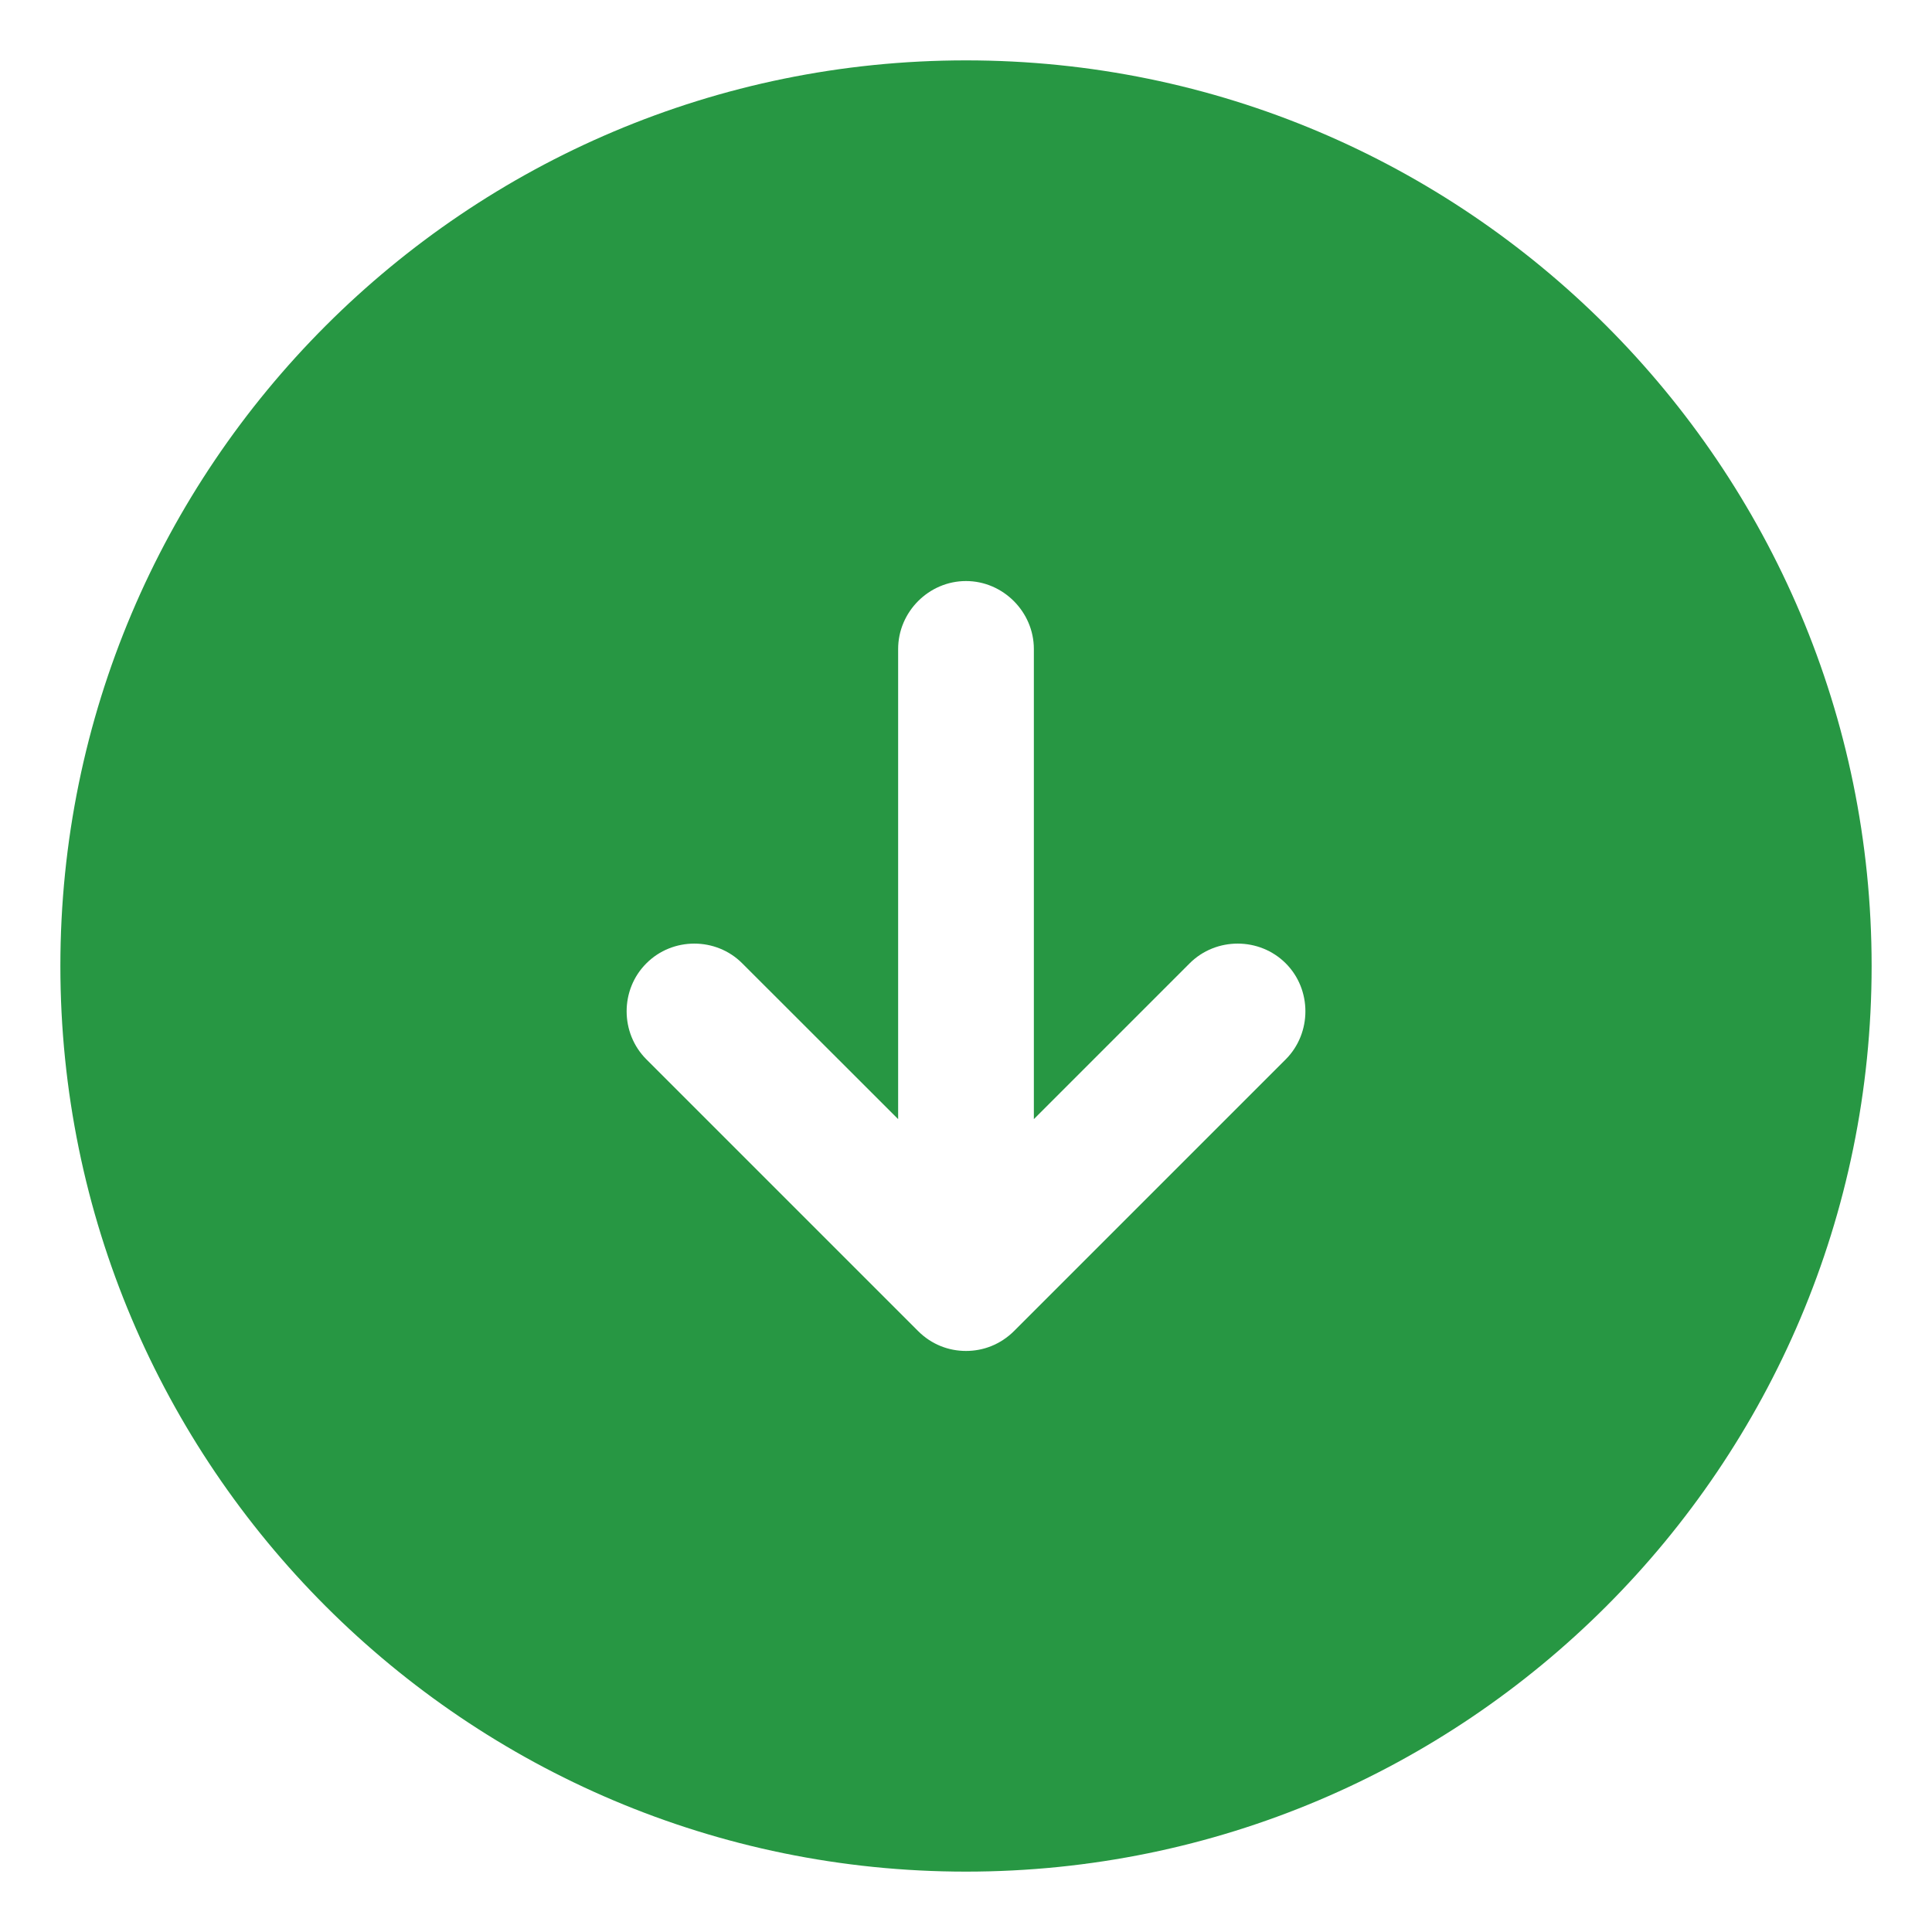
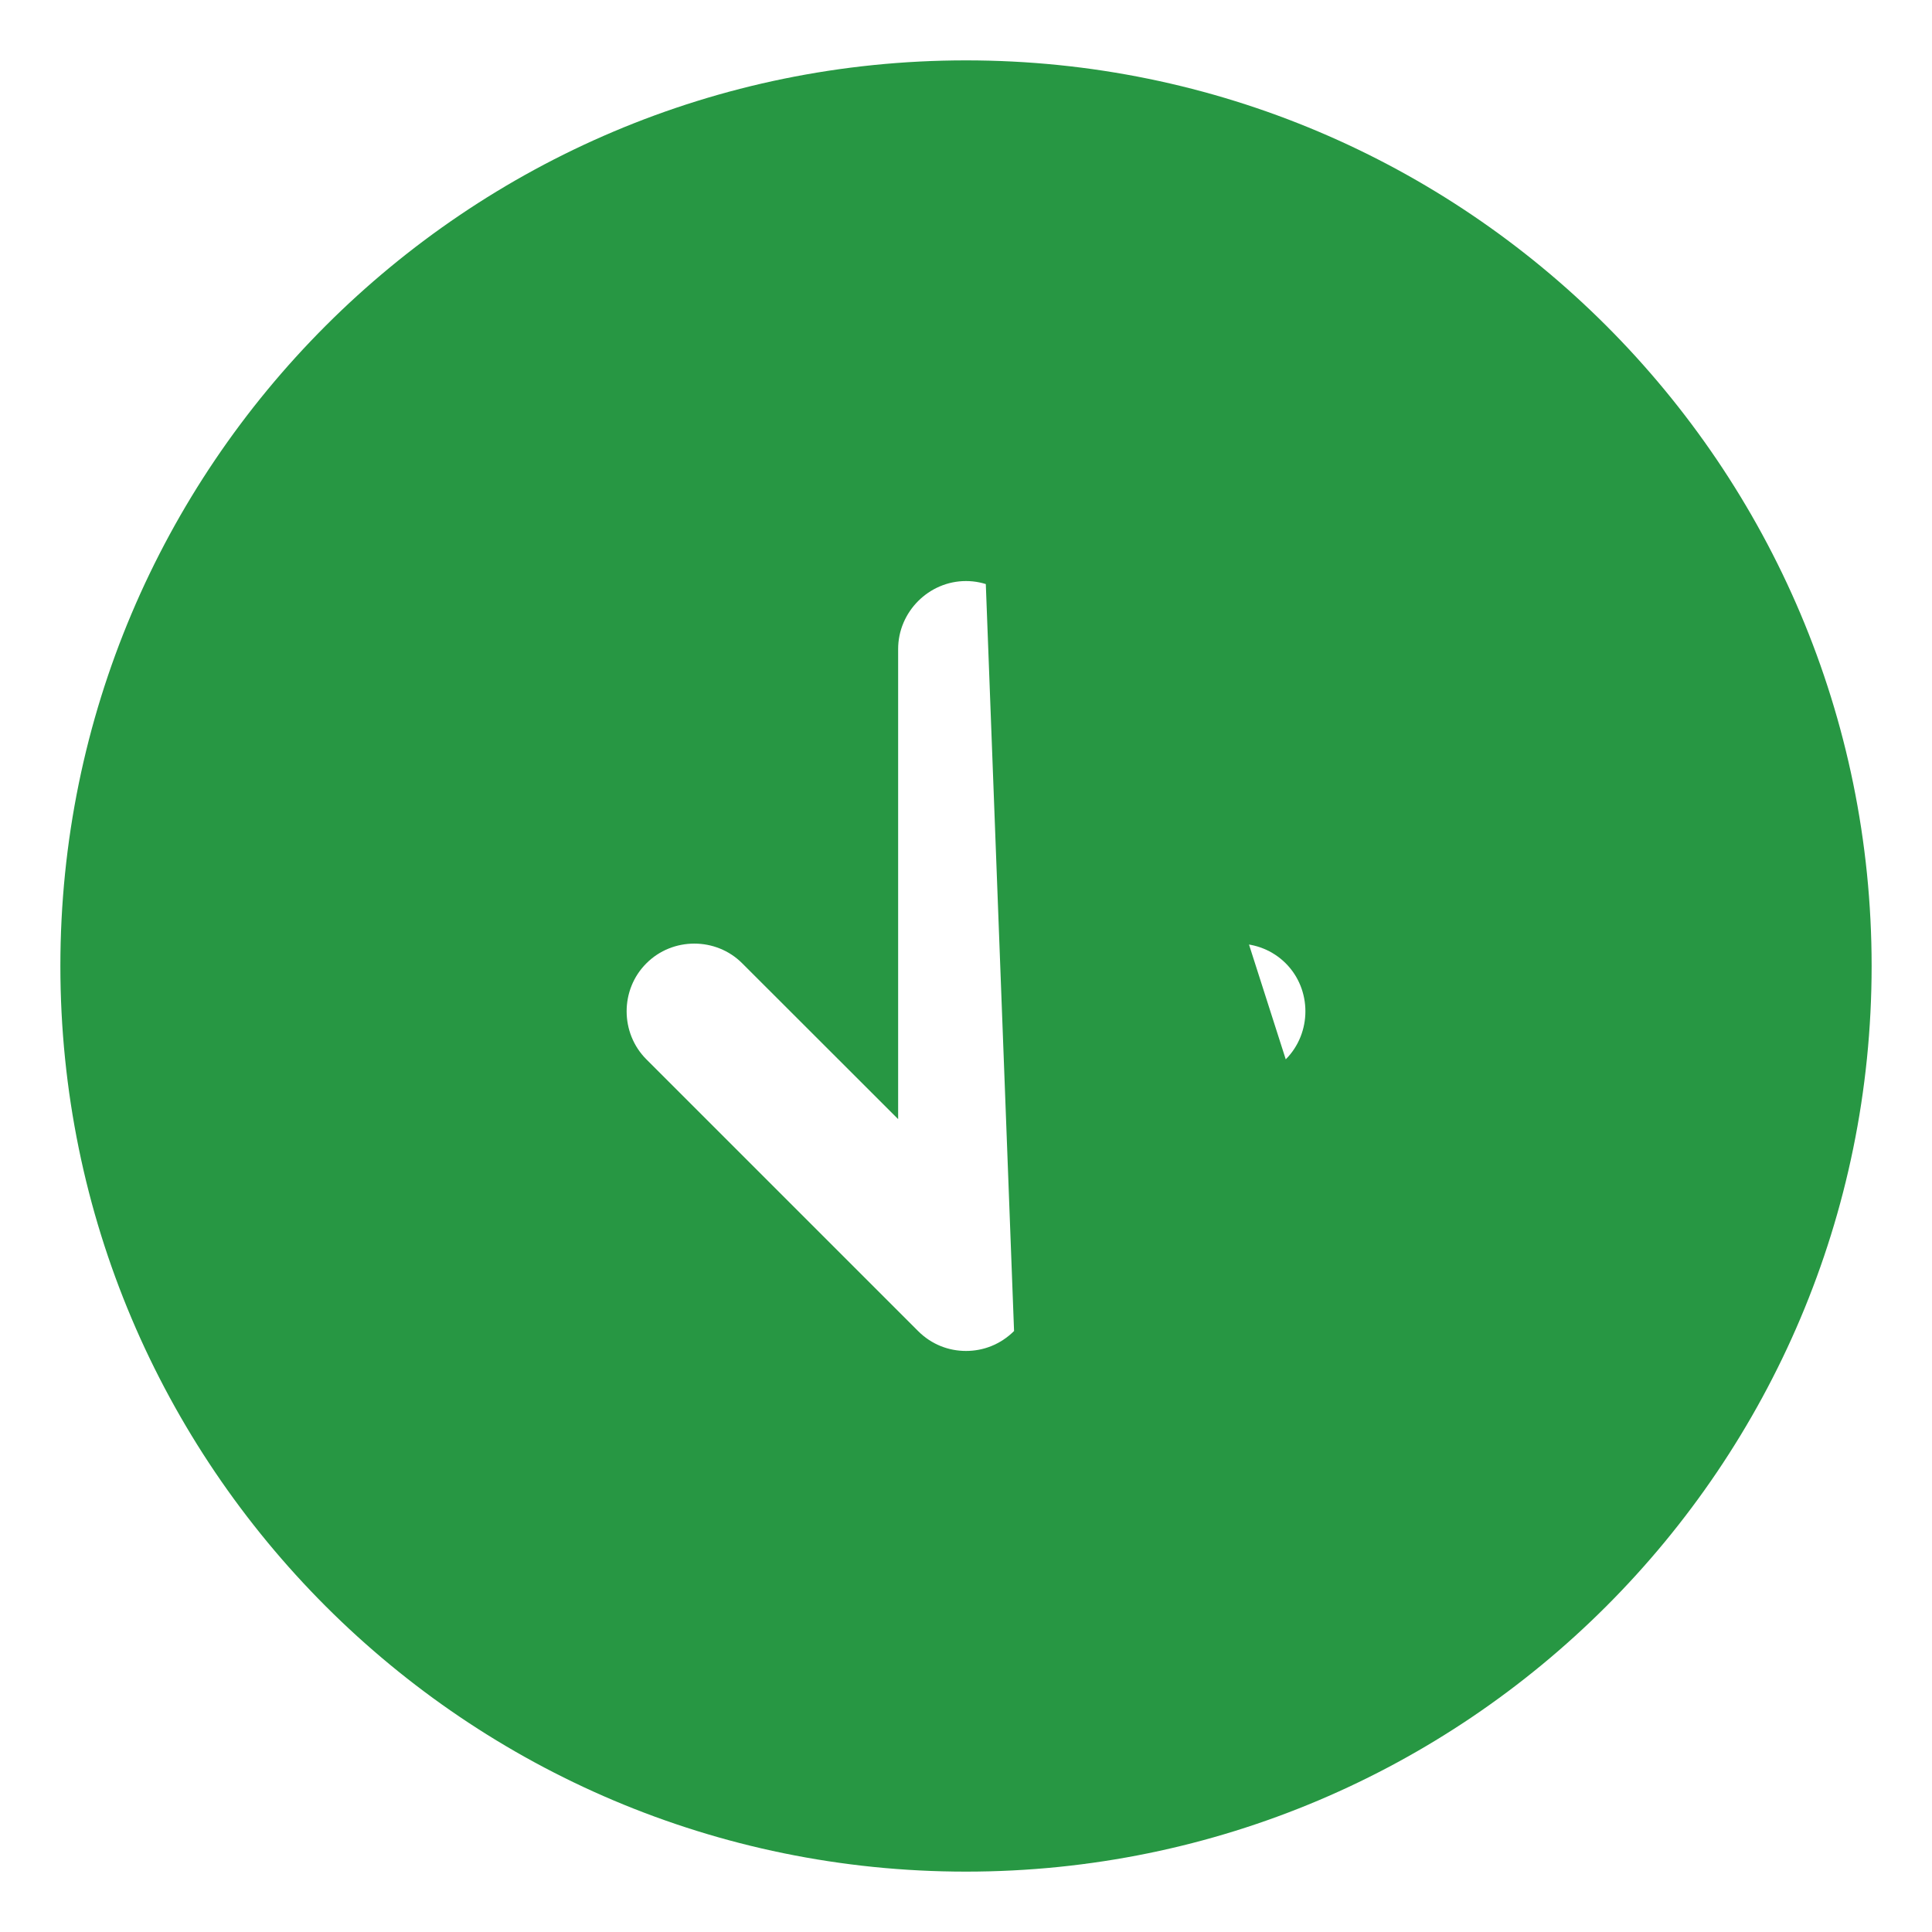
<svg xmlns="http://www.w3.org/2000/svg" width="16" height="16" viewBox="0 0 16 16" fill="none">
-   <path d="M8 0.5C3.86 0.5 0.5 3.86 0.5 8C0.5 12.14 3.86 15.5 8 15.5C12.14 15.5 15.5 12.14 15.5 8C15.5 3.86 12.14 0.5 8 0.5ZM10.648 8.773L8.398 11.023C8.285 11.135 8.143 11.188 8 11.188C7.857 11.188 7.715 11.135 7.603 11.023L5.353 8.773C5.135 8.555 5.135 8.195 5.353 7.978C5.57 7.76 5.93 7.76 6.147 7.978L7.438 9.268V5.375C7.438 5.067 7.692 4.812 8 4.812C8.307 4.812 8.562 5.067 8.562 5.375V9.268L9.852 7.978C10.07 7.76 10.43 7.76 10.648 7.978C10.865 8.195 10.865 8.555 10.648 8.773Z" fill="#279743" />
+   <path d="M8 0.5C3.86 0.5 0.5 3.86 0.5 8C0.5 12.14 3.86 15.5 8 15.5C12.14 15.5 15.5 12.14 15.5 8C15.5 3.86 12.14 0.5 8 0.5ZL8.398 11.023C8.285 11.135 8.143 11.188 8 11.188C7.857 11.188 7.715 11.135 7.603 11.023L5.353 8.773C5.135 8.555 5.135 8.195 5.353 7.978C5.57 7.76 5.93 7.76 6.147 7.978L7.438 9.268V5.375C7.438 5.067 7.692 4.812 8 4.812C8.307 4.812 8.562 5.067 8.562 5.375V9.268L9.852 7.978C10.07 7.76 10.43 7.76 10.648 7.978C10.865 8.195 10.865 8.555 10.648 8.773Z" fill="#279743" />
</svg>